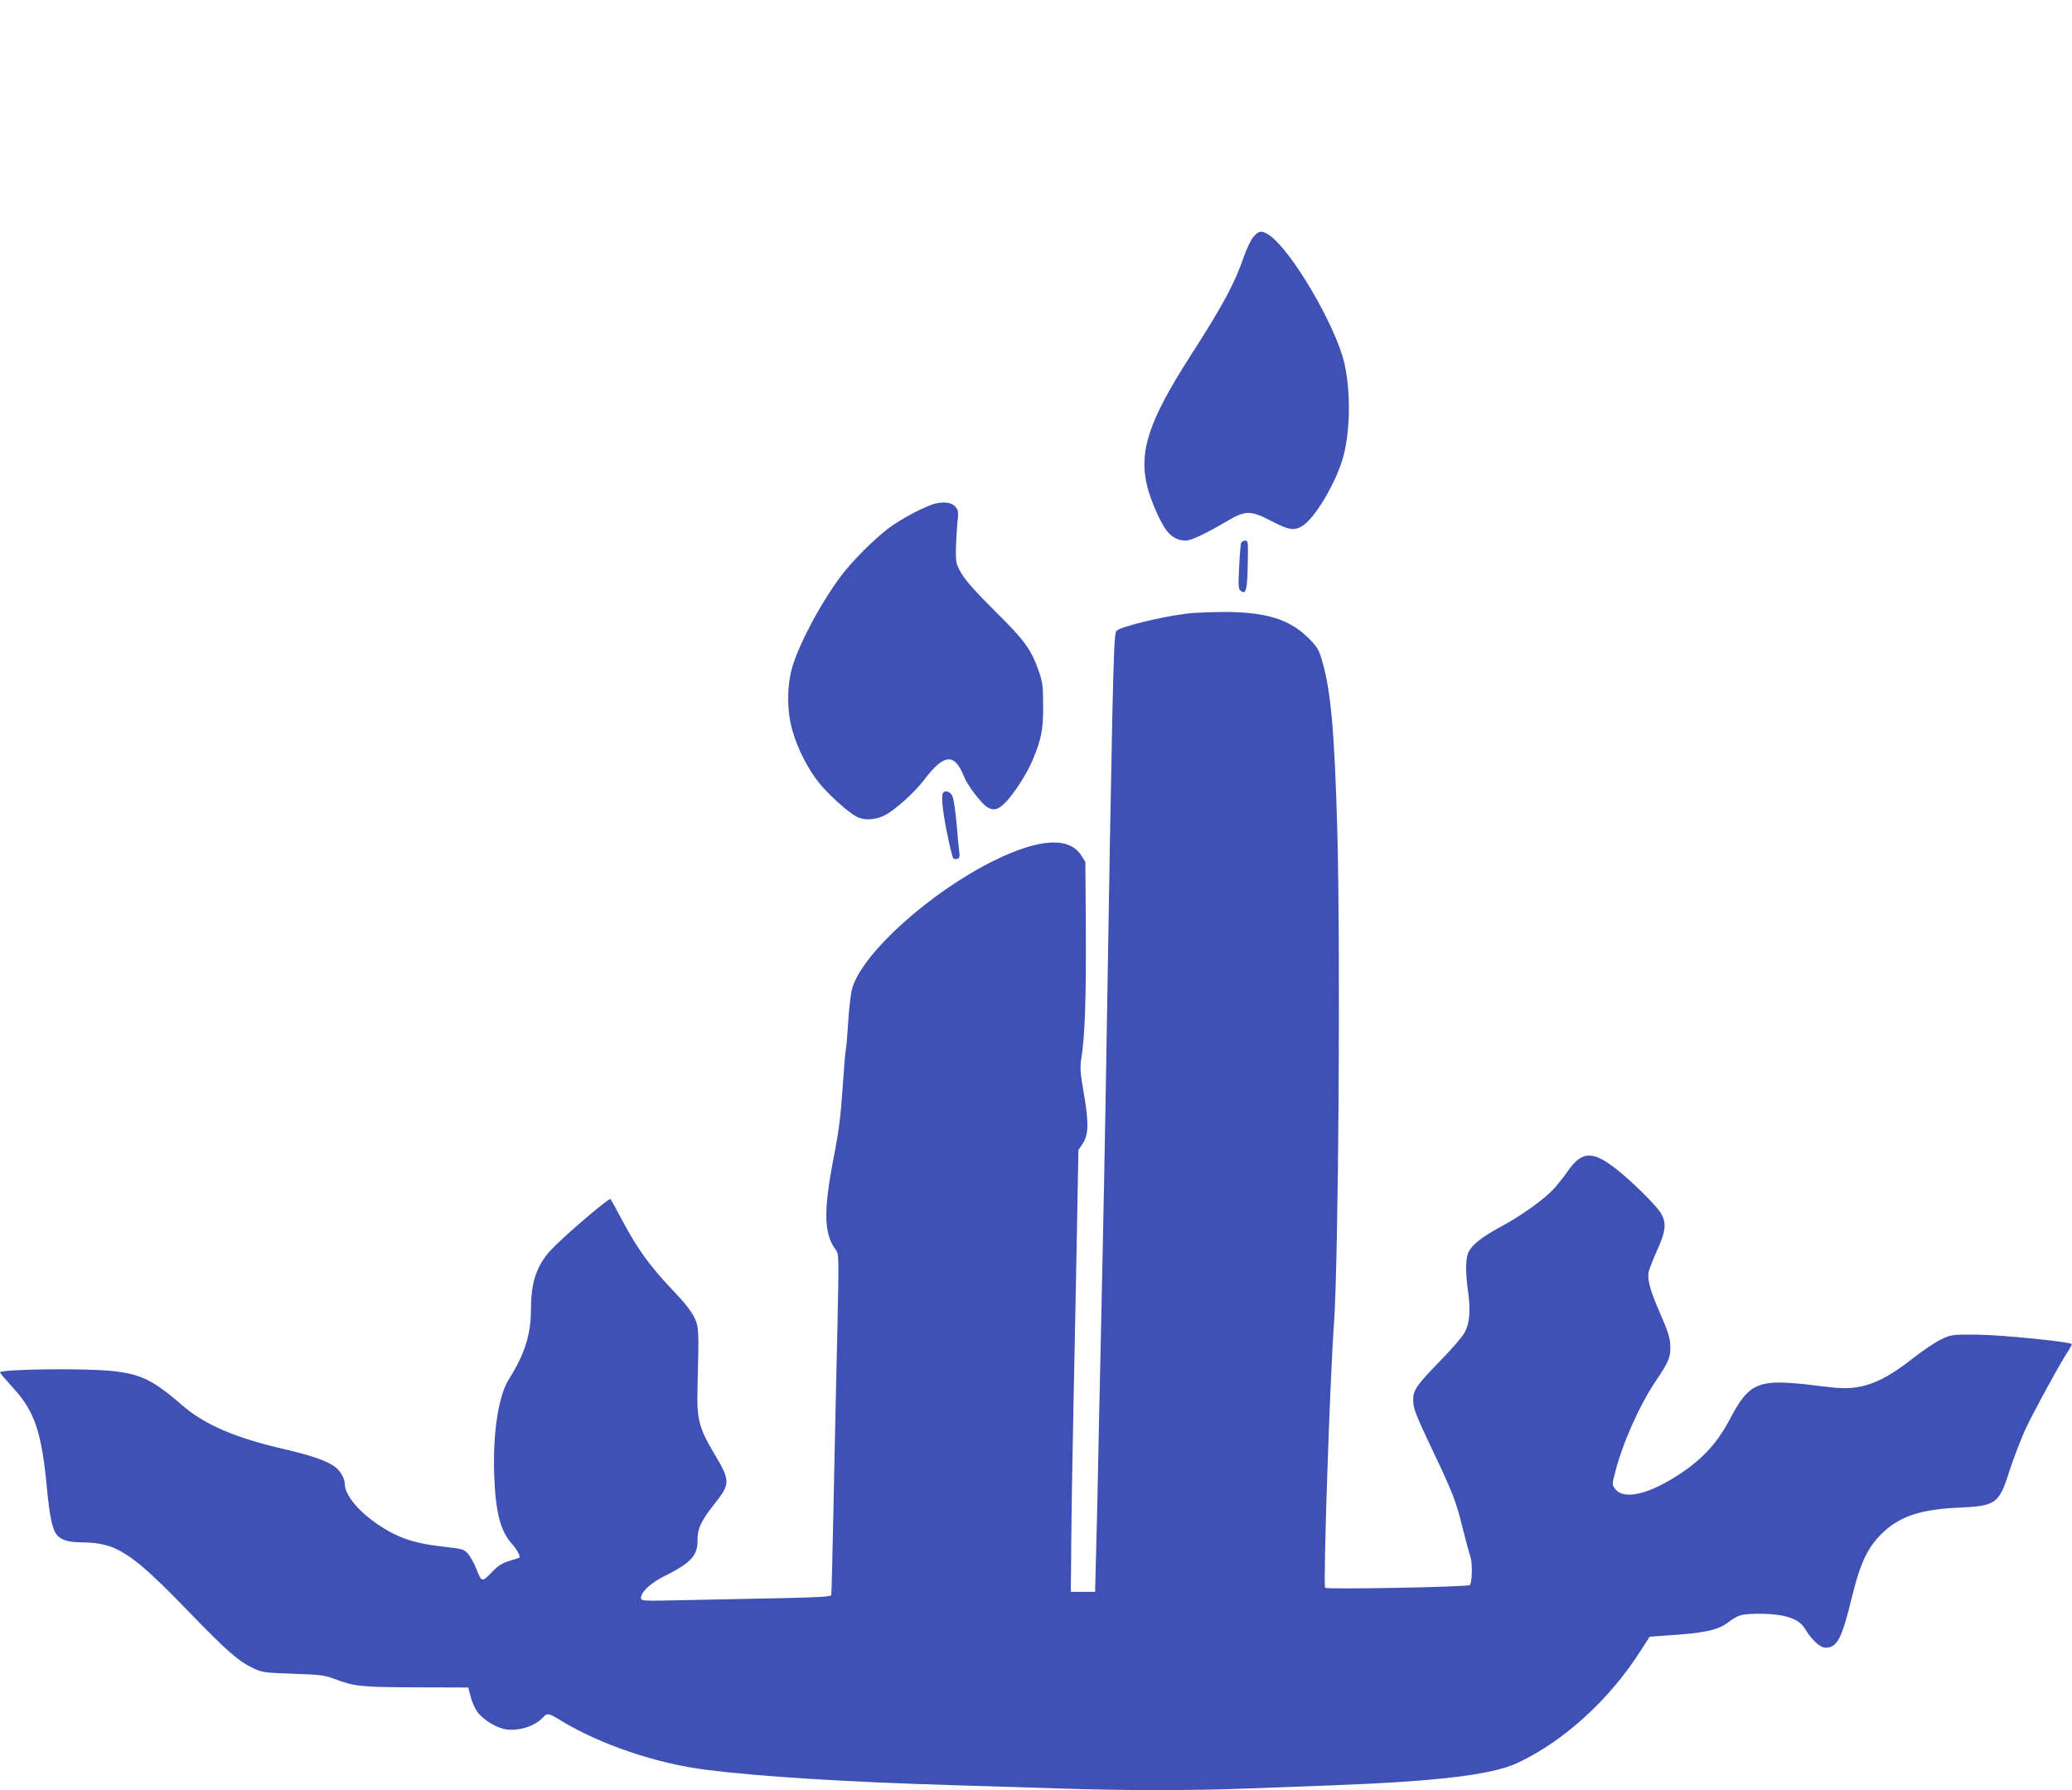
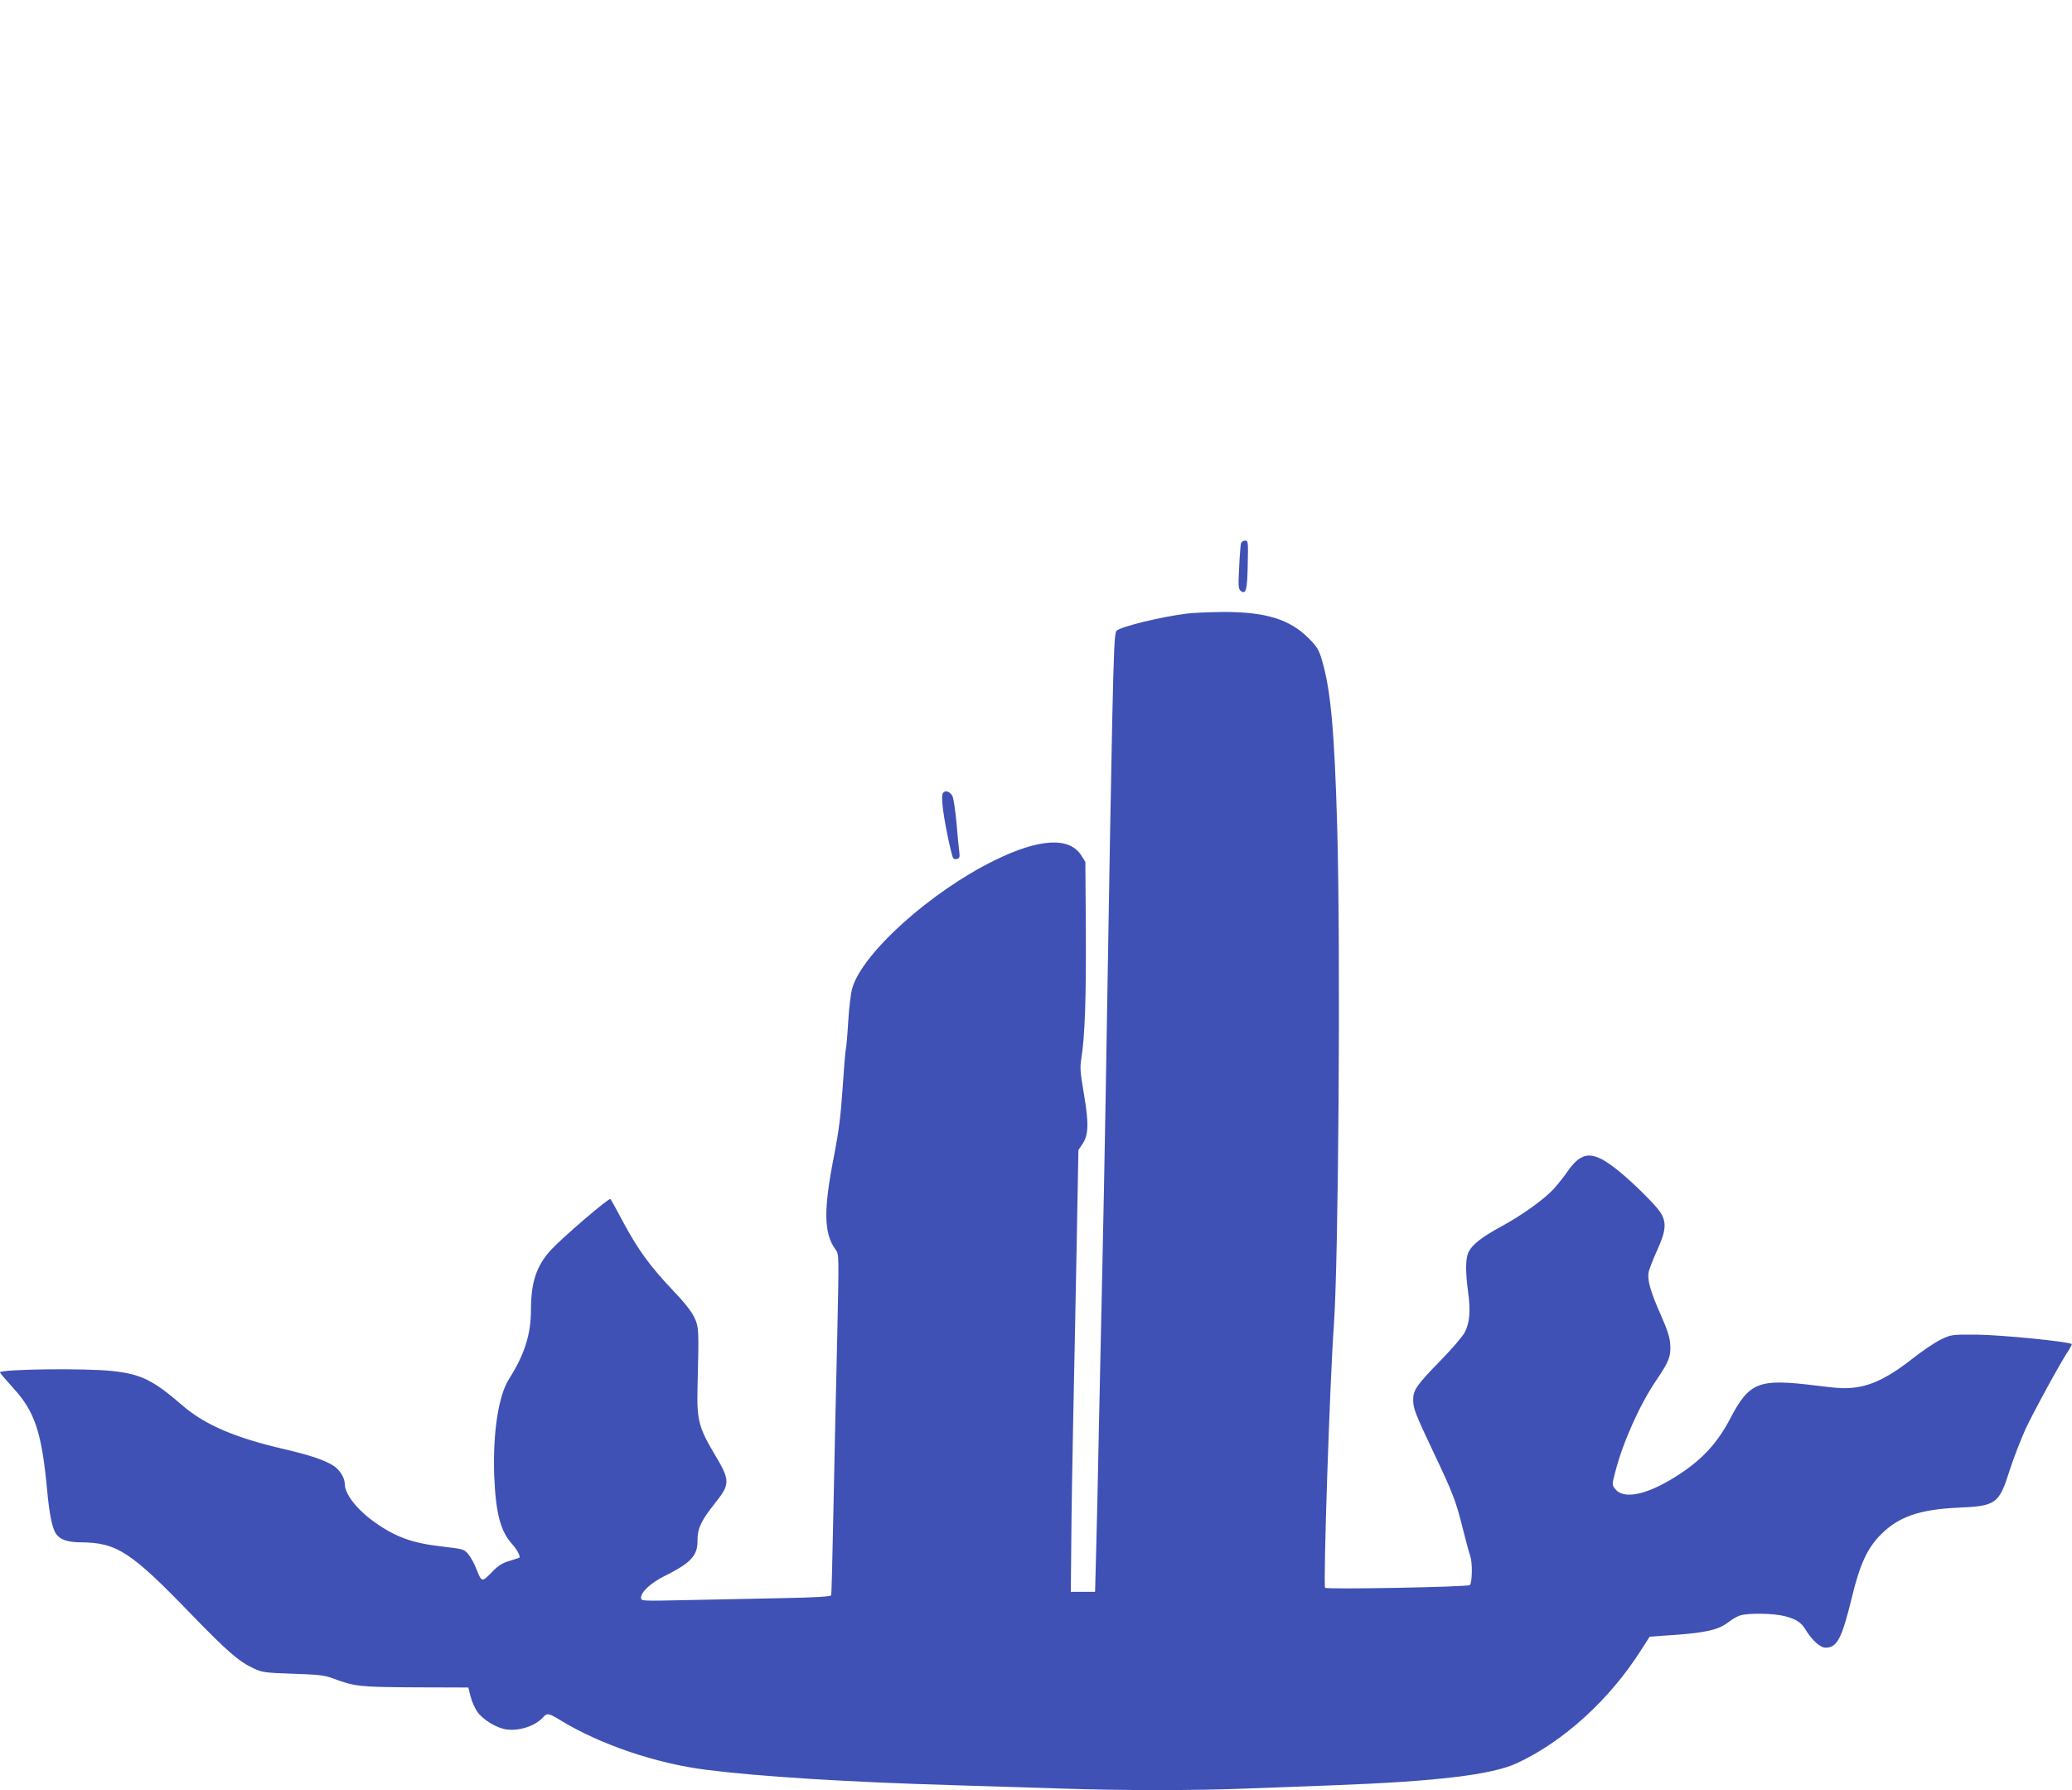
<svg xmlns="http://www.w3.org/2000/svg" version="1.0" width="1280pt" height="1106pt" viewBox="0 0 1280 1106" preserveAspectRatio="xMidYMid meet">
  <g transform="translate(0,1106) scale(0.1,-0.1)" fill="#3f51b5" stroke="none">
-     <path d="M7742 9595 c-16 -20 -41 -73 -57 -118 -58 -169 -126 -297 -335 -622 -257 -402 -317 -588 -261 -808 23 -86 79 -214 117 -264 31 -41 72 -63 117 -63 36 0 116 38 262 123 110 65 143 64 271 -3 105 -55 140 -61 190 -29 80 49 213 277 254 434 42 162 44 401 5 571 -54 233 -327 698 -464 791 -46 31 -65 29 -99 -12z" />
-     <path d="M5783 7950 c-58 -12 -213 -93 -293 -153 -92 -70 -221 -199 -291 -291 -127 -167 -271 -439 -308 -580 -31 -118 -29 -266 5 -382 32 -113 99 -242 168 -326 60 -73 178 -178 228 -204 47 -24 115 -21 174 9 65 34 183 140 243 219 124 163 188 168 247 18 19 -49 104 -161 140 -185 40 -26 71 -19 115 27 56 58 133 178 169 264 54 130 65 187 64 334 0 120 -3 144 -26 211 -48 137 -87 191 -267 369 -112 111 -180 186 -207 230 -37 62 -39 68 -39 150 1 47 5 121 9 165 8 71 6 83 -10 102 -23 27 -63 35 -121 23z" />
+     <path d="M7742 9595 z" />
    <path d="M7666 7703 c-2 -10 -8 -77 -11 -148 -6 -115 -5 -133 9 -145 33 -26 41 3 44 160 3 145 3 150 -17 150 -11 0 -22 -8 -25 -17z" />
    <path d="M7332 7269 c-168 -21 -413 -82 -435 -107 -12 -14 -16 -110 -26 -547 -10 -497 -15 -765 -41 -2350 -6 -346 -15 -810 -20 -1030 -5 -220 -14 -659 -21 -975 -6 -316 -14 -678 -18 -805 l-6 -230 -75 0 -75 0 3 310 c1 171 7 515 12 765 5 250 15 725 21 1055 l11 600 25 37 c38 56 40 128 9 309 -23 134 -25 164 -16 220 22 134 30 368 28 784 l-3 430 -24 38 c-73 118 -259 108 -538 -29 -393 -193 -815 -572 -878 -789 -9 -29 -20 -122 -25 -206 -5 -85 -12 -163 -15 -174 -3 -11 -12 -120 -20 -242 -11 -165 -24 -265 -49 -395 -70 -352 -69 -497 7 -600 20 -27 20 -34 9 -540 -7 -282 -17 -754 -23 -1048 -6 -294 -12 -540 -14 -546 -2 -8 -96 -14 -312 -18 -169 -3 -433 -9 -585 -12 -276 -6 -278 -6 -278 15 0 35 60 91 144 133 165 82 206 127 205 221 -1 71 22 122 106 227 97 122 97 142 -1 306 -97 163 -110 213 -105 409 9 360 9 375 -20 436 -18 38 -62 94 -137 172 -138 146 -212 248 -303 418 -39 74 -74 137 -78 141 -8 10 -298 -239 -368 -315 -89 -98 -123 -199 -123 -370 0 -151 -40 -277 -135 -426 -66 -103 -101 -334 -92 -596 9 -231 38 -345 111 -425 30 -34 54 -78 44 -84 -1 -1 -29 -10 -61 -20 -45 -13 -70 -29 -111 -72 -60 -61 -60 -61 -95 27 -12 31 -34 70 -49 88 -26 30 -31 31 -160 46 -185 21 -287 58 -417 150 -109 77 -185 174 -185 236 0 37 -30 87 -68 112 -56 36 -141 65 -307 104 -300 69 -489 150 -626 268 -182 158 -258 195 -431 214 -169 19 -698 12 -698 -8 0 -4 37 -47 81 -96 134 -145 177 -275 210 -630 14 -152 32 -241 57 -274 25 -34 72 -50 153 -50 221 -2 308 -59 677 -441 227 -234 297 -295 389 -338 54 -25 70 -27 243 -33 157 -5 194 -9 245 -28 137 -51 160 -54 509 -56 l329 -1 14 -55 c7 -30 26 -72 41 -94 35 -50 119 -101 180 -110 81 -11 178 21 227 75 25 28 35 26 110 -20 241 -147 586 -265 895 -304 328 -42 869 -76 1545 -96 193 -6 483 -15 645 -20 376 -13 835 -13 1155 0 138 5 378 14 535 20 636 24 976 65 1130 136 289 134 574 393 769 701 l52 81 97 7 c243 15 325 33 390 83 20 16 52 35 71 41 49 16 207 14 276 -4 70 -18 103 -39 130 -85 38 -63 90 -110 122 -110 72 0 101 56 163 310 49 205 96 306 180 390 109 109 238 154 475 165 236 10 254 23 319 228 25 78 70 194 99 258 51 109 226 430 270 492 10 16 17 30 15 33 -15 15 -440 57 -583 58 -159 1 -160 1 -225 -30 -36 -17 -114 -70 -175 -118 -137 -108 -242 -162 -346 -177 -64 -9 -103 -8 -246 10 -362 45 -415 25 -538 -210 -75 -142 -166 -242 -305 -334 -195 -129 -349 -165 -403 -93 -19 25 -19 26 2 106 47 182 151 414 252 563 79 116 92 149 87 224 -3 45 -18 90 -60 185 -63 142 -83 214 -73 262 4 18 27 78 52 133 56 123 60 174 18 238 -33 48 -162 176 -255 252 -158 128 -225 128 -316 -2 -26 -38 -66 -87 -88 -111 -61 -65 -197 -162 -319 -228 -121 -66 -180 -111 -204 -158 -20 -37 -21 -122 -3 -253 15 -112 9 -186 -21 -244 -12 -24 -81 -105 -154 -179 -143 -147 -165 -178 -165 -238 0 -53 12 -85 122 -317 123 -259 142 -308 183 -473 19 -75 40 -155 48 -177 14 -41 12 -162 -3 -178 -11 -12 -883 -28 -894 -17 -13 13 30 1295 54 1620 29 404 42 2305 21 3070 -17 600 -40 855 -93 1036 -20 70 -30 86 -83 140 -117 118 -266 164 -530 163 -88 -1 -188 -5 -223 -10z" />
    <path d="M5827 6163 c-14 -13 -6 -103 23 -247 16 -82 34 -154 39 -159 5 -5 17 -7 26 -3 13 5 15 14 11 44 -3 20 -11 100 -17 177 -7 77 -18 152 -26 168 -13 25 -41 36 -56 20z" />
  </g>
</svg>